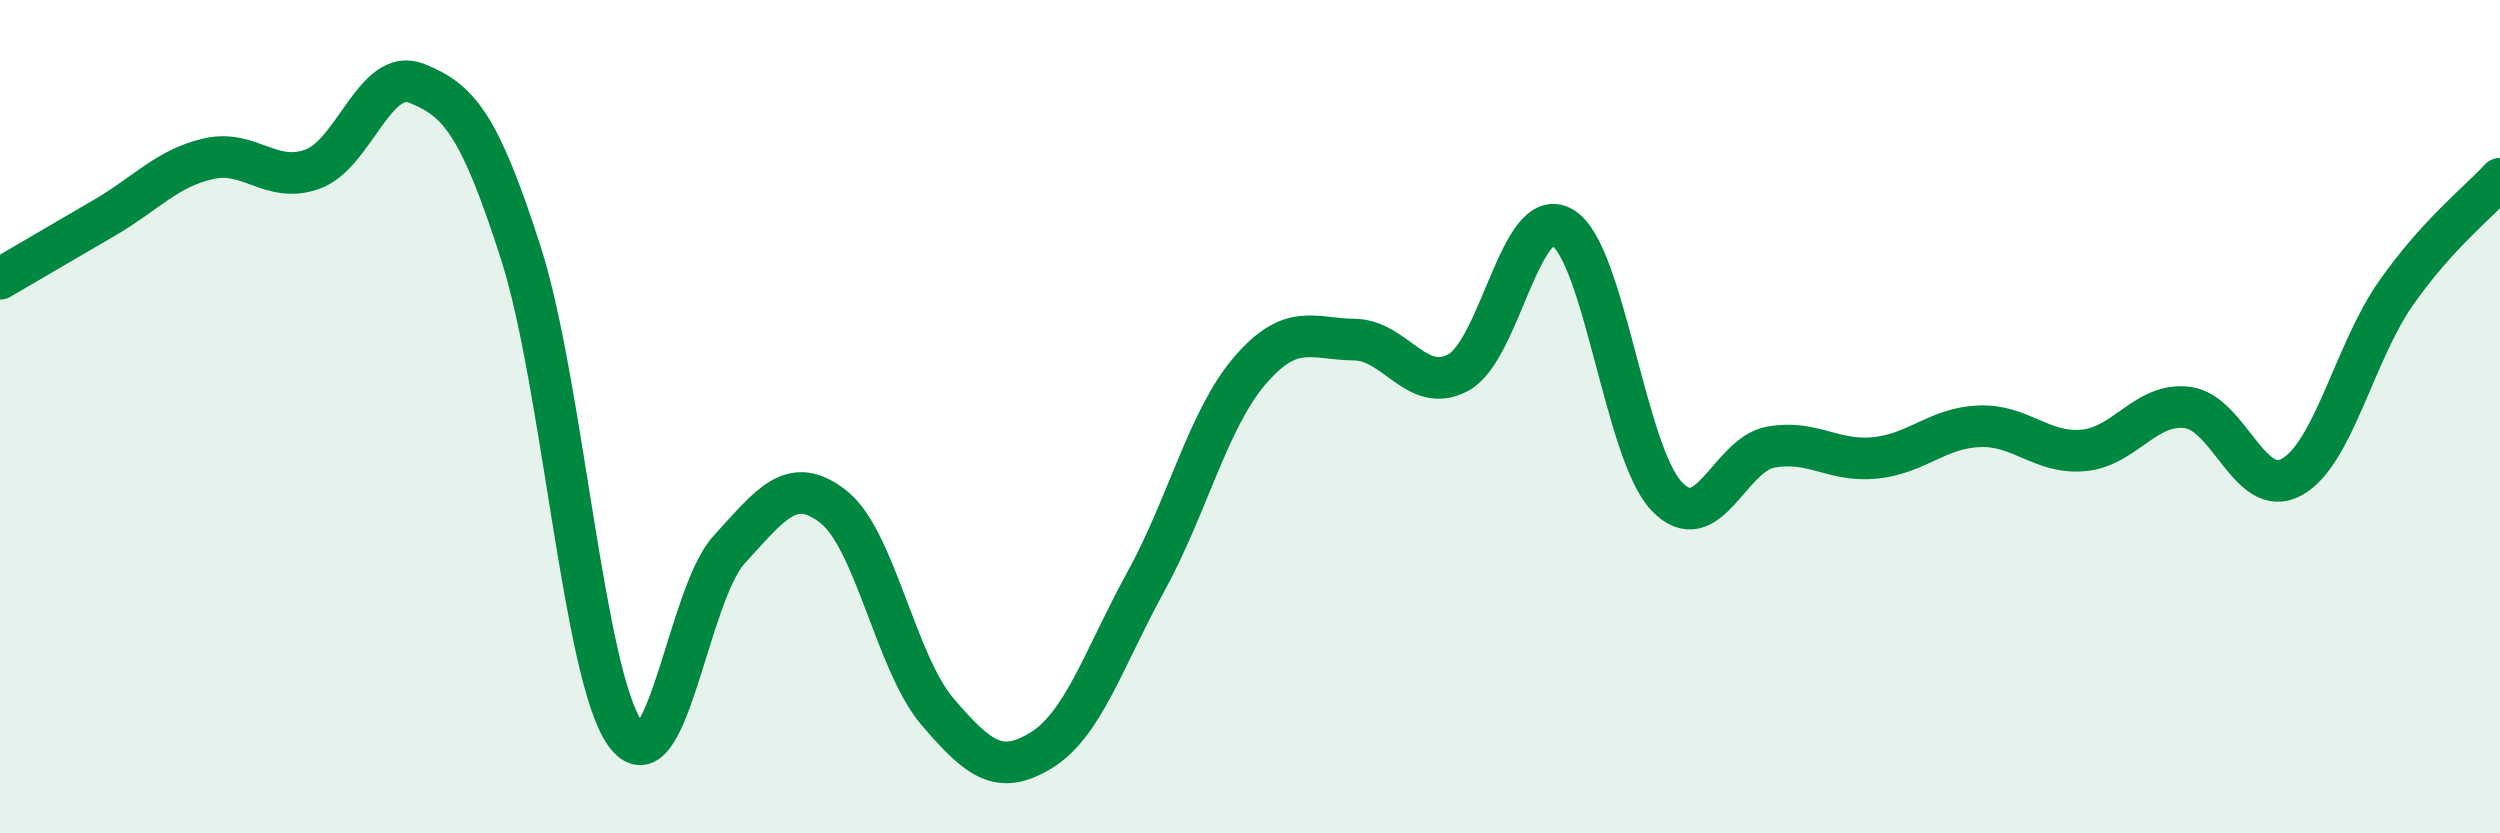
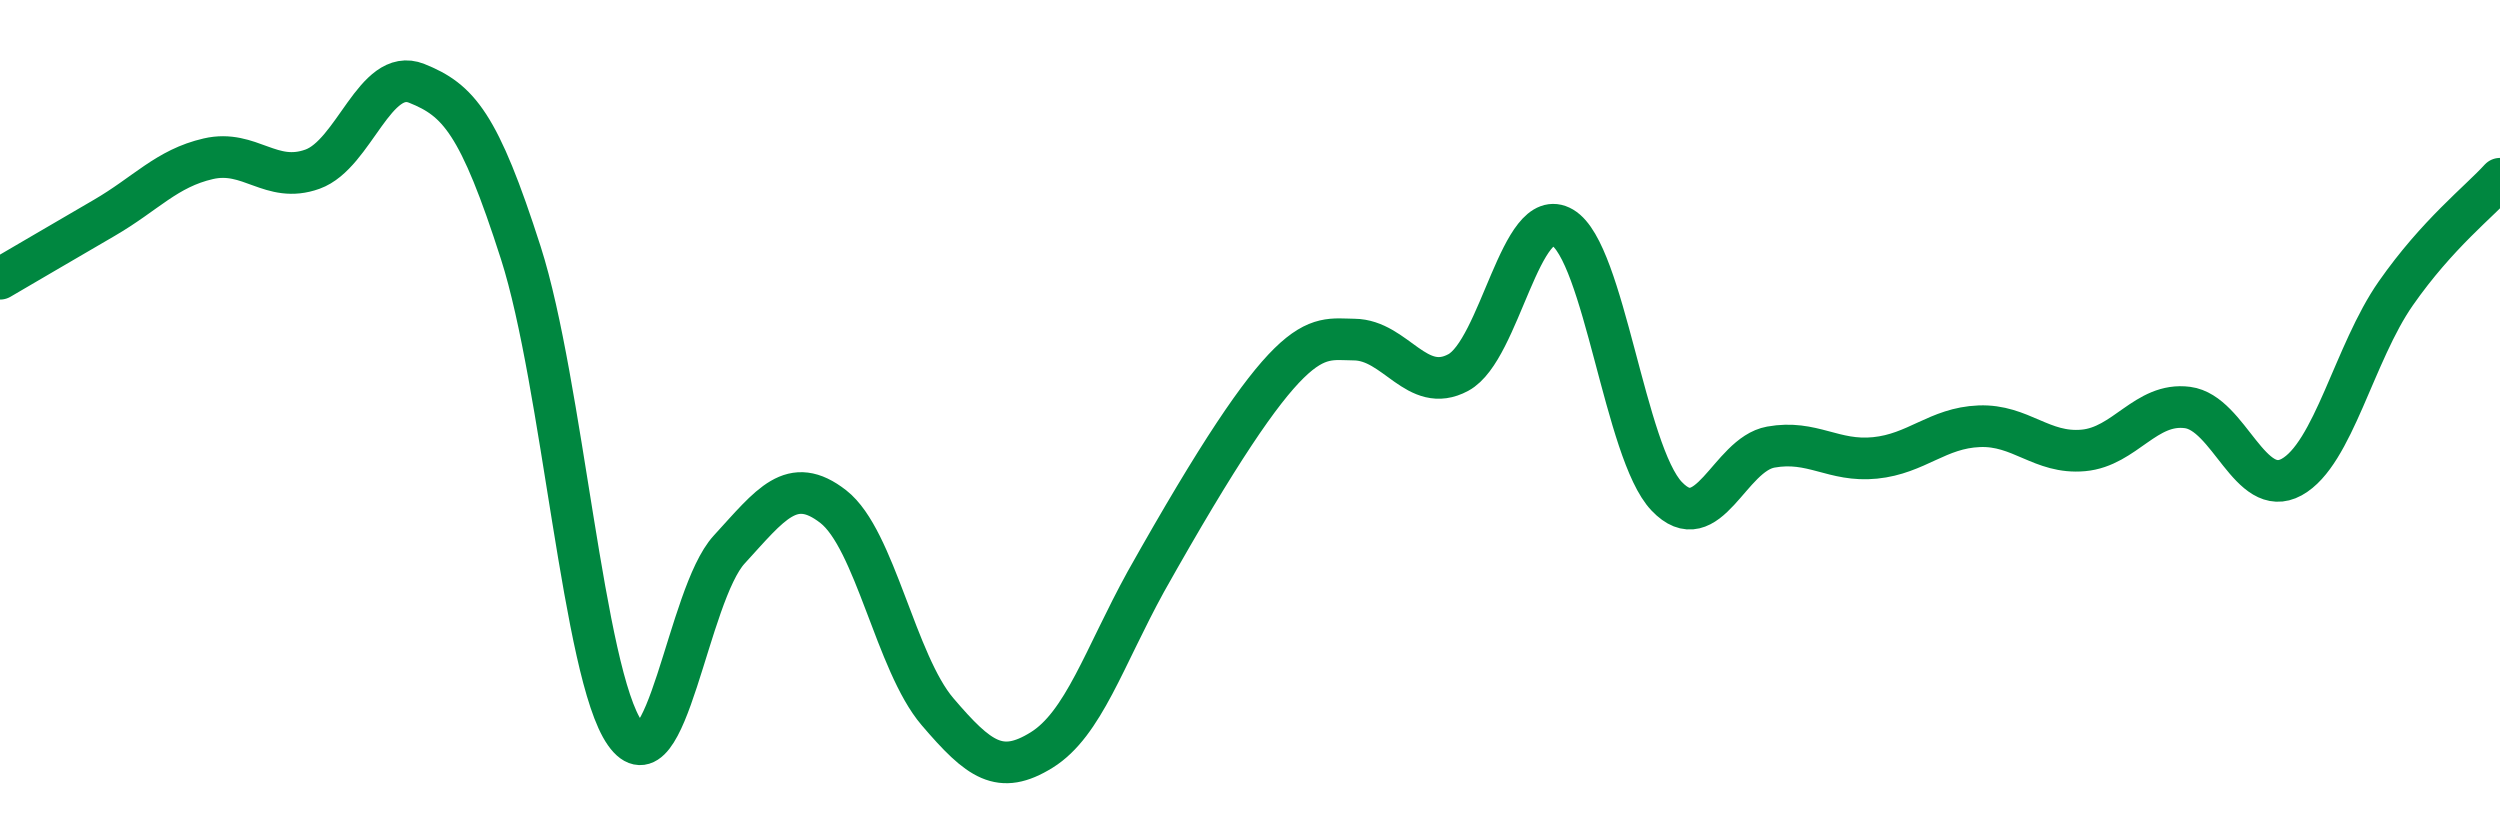
<svg xmlns="http://www.w3.org/2000/svg" width="60" height="20" viewBox="0 0 60 20">
-   <path d="M 0,6.69 C 0.5,6.4 1.5,5.81 2.5,5.23 C 3.5,4.65 4,4.04 5,3.81 C 6,3.58 6.5,4.42 7.5,4.06 C 8.5,3.7 9,1.6 10,2 C 11,2.4 11.5,2.95 12.5,6.07 C 13.5,9.19 14,16.18 15,17.6 C 16,19.02 16.5,14.28 17.5,13.19 C 18.5,12.1 19,11.38 20,12.16 C 21,12.94 21.5,15.91 22.5,17.08 C 23.5,18.25 24,18.62 25,18 C 26,17.38 26.5,15.78 27.5,13.96 C 28.5,12.14 29,10.05 30,8.89 C 31,7.73 31.5,8.14 32.5,8.15 C 33.5,8.16 34,9.48 35,8.94 C 36,8.4 36.5,4.87 37.5,5.46 C 38.5,6.05 39,10.86 40,11.91 C 41,12.96 41.5,10.91 42.5,10.73 C 43.5,10.55 44,11.09 45,10.99 C 46,10.89 46.5,10.27 47.5,10.23 C 48.5,10.19 49,10.9 50,10.81 C 51,10.72 51.5,9.65 52.5,9.78 C 53.5,9.91 54,12 55,11.45 C 56,10.9 56.5,8.47 57.5,7.04 C 58.5,5.61 59.5,4.84 60,4.29L60 20L0 20Z" fill="#008740" opacity="0.1" stroke-linecap="round" stroke-linejoin="round" />
-   <path d="M 0,6.69 C 0.5,6.4 1.5,5.81 2.5,5.23 C 3.5,4.65 4,4.04 5,3.81 C 6,3.58 6.5,4.42 7.5,4.06 C 8.5,3.7 9,1.6 10,2 C 11,2.4 11.5,2.95 12.5,6.07 C 13.5,9.19 14,16.18 15,17.6 C 16,19.02 16.5,14.28 17.5,13.19 C 18.5,12.1 19,11.38 20,12.16 C 21,12.94 21.5,15.91 22.5,17.08 C 23.5,18.25 24,18.62 25,18 C 26,17.38 26.5,15.78 27.5,13.96 C 28.5,12.14 29,10.05 30,8.89 C 31,7.73 31.5,8.14 32.5,8.15 C 33.5,8.16 34,9.48 35,8.94 C 36,8.4 36.5,4.87 37.5,5.46 C 38.5,6.05 39,10.86 40,11.91 C 41,12.96 41.5,10.91 42.5,10.73 C 43.5,10.55 44,11.09 45,10.99 C 46,10.89 46.5,10.27 47.5,10.23 C 48.5,10.19 49,10.9 50,10.81 C 51,10.72 51.5,9.65 52.5,9.78 C 53.5,9.91 54,12 55,11.45 C 56,10.9 56.5,8.47 57.5,7.04 C 58.5,5.61 59.5,4.84 60,4.29" stroke="#008740" stroke-width="1" fill="none" stroke-linecap="round" stroke-linejoin="round" />
+   <path d="M 0,6.69 C 0.5,6.4 1.5,5.81 2.5,5.23 C 3.5,4.65 4,4.04 5,3.81 C 6,3.58 6.5,4.42 7.5,4.06 C 8.5,3.7 9,1.6 10,2 C 11,2.4 11.5,2.95 12.5,6.07 C 13.5,9.19 14,16.18 15,17.6 C 16,19.02 16.5,14.28 17.5,13.19 C 18.5,12.1 19,11.38 20,12.16 C 21,12.94 21.5,15.91 22.5,17.08 C 23.5,18.25 24,18.62 25,18 C 26,17.38 26.5,15.78 27.5,13.96 C 31,7.73 31.5,8.14 32.5,8.15 C 33.5,8.16 34,9.48 35,8.94 C 36,8.4 36.5,4.87 37.5,5.46 C 38.5,6.05 39,10.86 40,11.91 C 41,12.96 41.5,10.91 42.5,10.73 C 43.5,10.55 44,11.09 45,10.99 C 46,10.89 46.5,10.27 47.5,10.23 C 48.5,10.19 49,10.9 50,10.81 C 51,10.72 51.5,9.65 52.5,9.78 C 53.5,9.91 54,12 55,11.45 C 56,10.9 56.5,8.47 57.5,7.04 C 58.5,5.61 59.5,4.84 60,4.29" stroke="#008740" stroke-width="1" fill="none" stroke-linecap="round" stroke-linejoin="round" />
</svg>